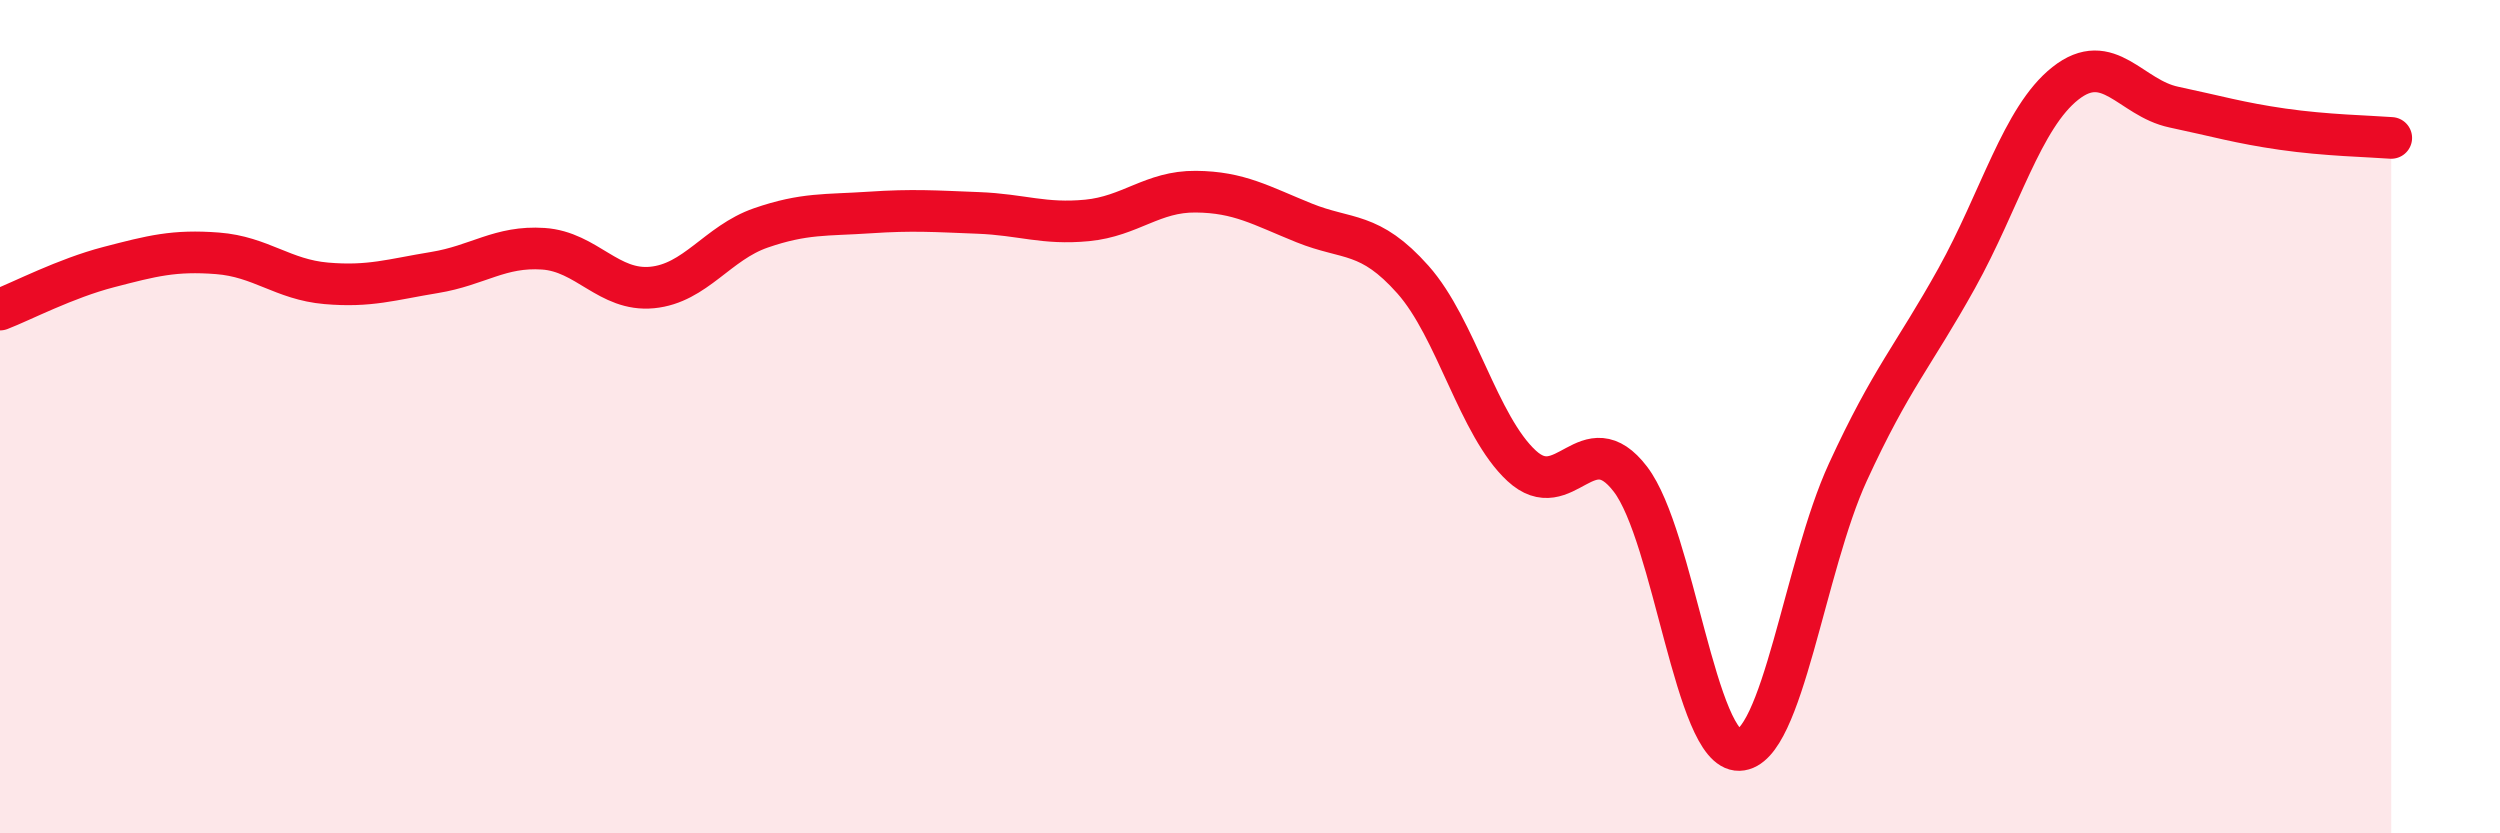
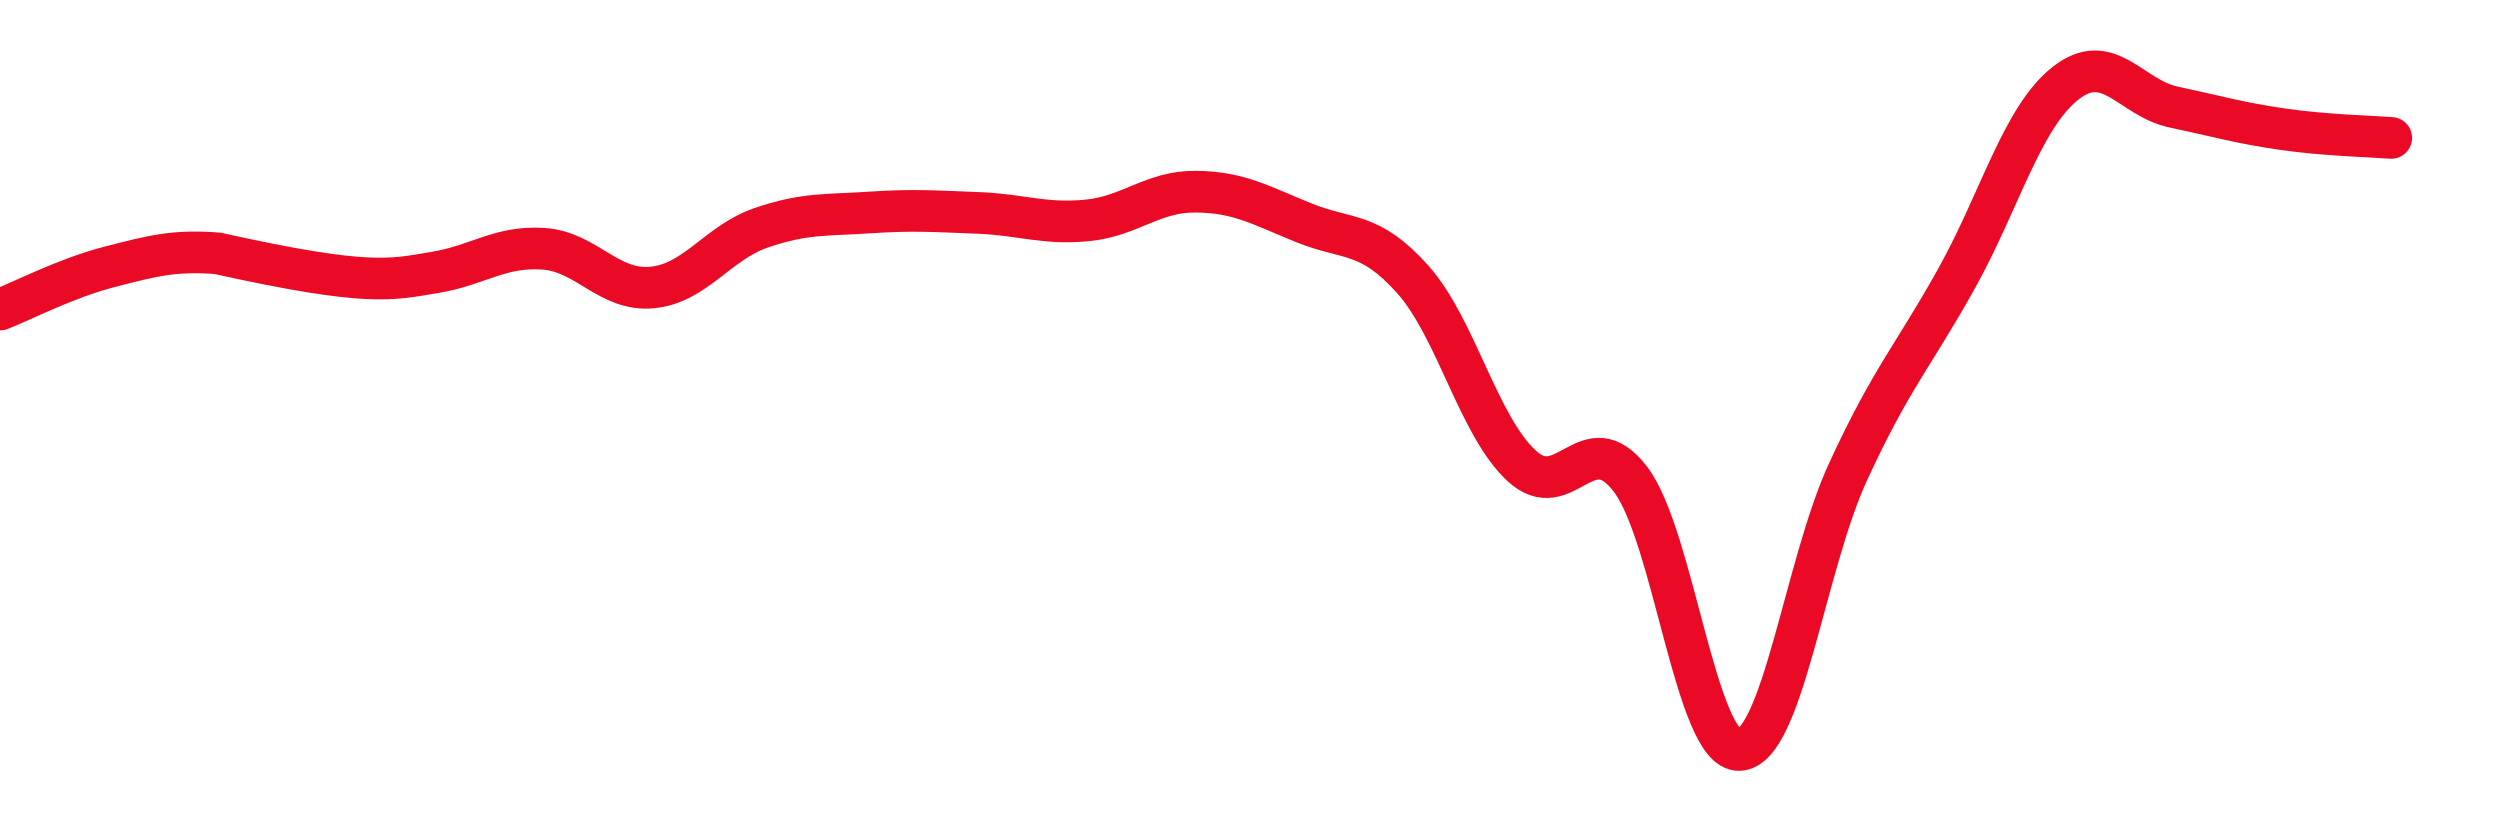
<svg xmlns="http://www.w3.org/2000/svg" width="60" height="20" viewBox="0 0 60 20">
-   <path d="M 0,7.43 C 0.52,7.23 1.57,6.68 2.61,6.41 C 3.65,6.14 4.18,6 5.22,6.08 C 6.26,6.16 6.79,6.71 7.83,6.8 C 8.87,6.89 9.39,6.71 10.43,6.54 C 11.47,6.37 12,5.9 13.04,5.97 C 14.08,6.04 14.61,7 15.65,6.9 C 16.69,6.8 17.22,5.83 18.26,5.47 C 19.3,5.11 19.83,5.17 20.87,5.1 C 21.91,5.03 22.44,5.07 23.48,5.11 C 24.52,5.15 25.05,5.39 26.09,5.29 C 27.13,5.19 27.66,4.59 28.7,4.6 C 29.74,4.61 30.26,4.93 31.3,5.35 C 32.34,5.77 32.87,5.54 33.91,6.71 C 34.95,7.88 35.48,10.22 36.52,11.18 C 37.56,12.14 38.09,10.14 39.13,11.5 C 40.17,12.86 40.7,18.03 41.74,18 C 42.78,17.97 43.31,13.59 44.35,11.33 C 45.39,9.07 45.92,8.55 46.96,6.68 C 48,4.81 48.53,2.82 49.57,2 C 50.61,1.18 51.13,2.35 52.17,2.57 C 53.21,2.79 53.74,2.95 54.78,3.1 C 55.82,3.25 56.87,3.27 57.39,3.31L57.39 20L0 20Z" fill="#EB0A25" opacity="0.1" stroke-linecap="round" stroke-linejoin="round" />
-   <path d="M 0,7.43 C 0.52,7.23 1.57,6.68 2.61,6.41 C 3.65,6.14 4.18,6 5.22,6.08 C 6.26,6.16 6.79,6.71 7.83,6.8 C 8.87,6.89 9.39,6.71 10.43,6.54 C 11.47,6.37 12,5.9 13.04,5.97 C 14.08,6.04 14.61,7 15.65,6.9 C 16.69,6.8 17.22,5.83 18.26,5.47 C 19.3,5.11 19.83,5.17 20.87,5.1 C 21.91,5.03 22.44,5.07 23.48,5.11 C 24.52,5.15 25.05,5.39 26.09,5.29 C 27.13,5.19 27.66,4.59 28.7,4.6 C 29.74,4.61 30.26,4.93 31.3,5.35 C 32.34,5.77 32.87,5.54 33.91,6.71 C 34.95,7.88 35.48,10.22 36.52,11.18 C 37.56,12.14 38.09,10.14 39.13,11.5 C 40.17,12.86 40.7,18.03 41.74,18 C 42.78,17.97 43.31,13.59 44.35,11.33 C 45.39,9.07 45.92,8.55 46.96,6.68 C 48,4.81 48.53,2.82 49.57,2 C 50.61,1.18 51.13,2.35 52.17,2.57 C 53.21,2.79 53.74,2.95 54.78,3.1 C 55.82,3.25 56.87,3.27 57.39,3.31" stroke="#EB0A25" stroke-width="1" fill="none" stroke-linecap="round" stroke-linejoin="round" />
+   <path d="M 0,7.43 C 0.52,7.23 1.57,6.68 2.61,6.41 C 3.65,6.14 4.18,6 5.22,6.08 C 8.87,6.89 9.39,6.71 10.43,6.54 C 11.47,6.37 12,5.9 13.04,5.97 C 14.08,6.04 14.61,7 15.65,6.9 C 16.69,6.8 17.22,5.83 18.26,5.47 C 19.3,5.11 19.83,5.17 20.87,5.1 C 21.91,5.03 22.44,5.07 23.48,5.11 C 24.52,5.15 25.05,5.39 26.09,5.29 C 27.13,5.19 27.66,4.59 28.7,4.6 C 29.74,4.61 30.26,4.93 31.3,5.35 C 32.34,5.77 32.87,5.54 33.91,6.71 C 34.95,7.88 35.48,10.22 36.52,11.18 C 37.56,12.14 38.09,10.14 39.13,11.5 C 40.17,12.86 40.7,18.03 41.74,18 C 42.78,17.97 43.31,13.59 44.35,11.33 C 45.39,9.07 45.92,8.55 46.96,6.68 C 48,4.81 48.53,2.82 49.57,2 C 50.61,1.18 51.13,2.35 52.17,2.57 C 53.21,2.79 53.74,2.95 54.78,3.1 C 55.82,3.25 56.87,3.27 57.39,3.31" stroke="#EB0A25" stroke-width="1" fill="none" stroke-linecap="round" stroke-linejoin="round" />
</svg>